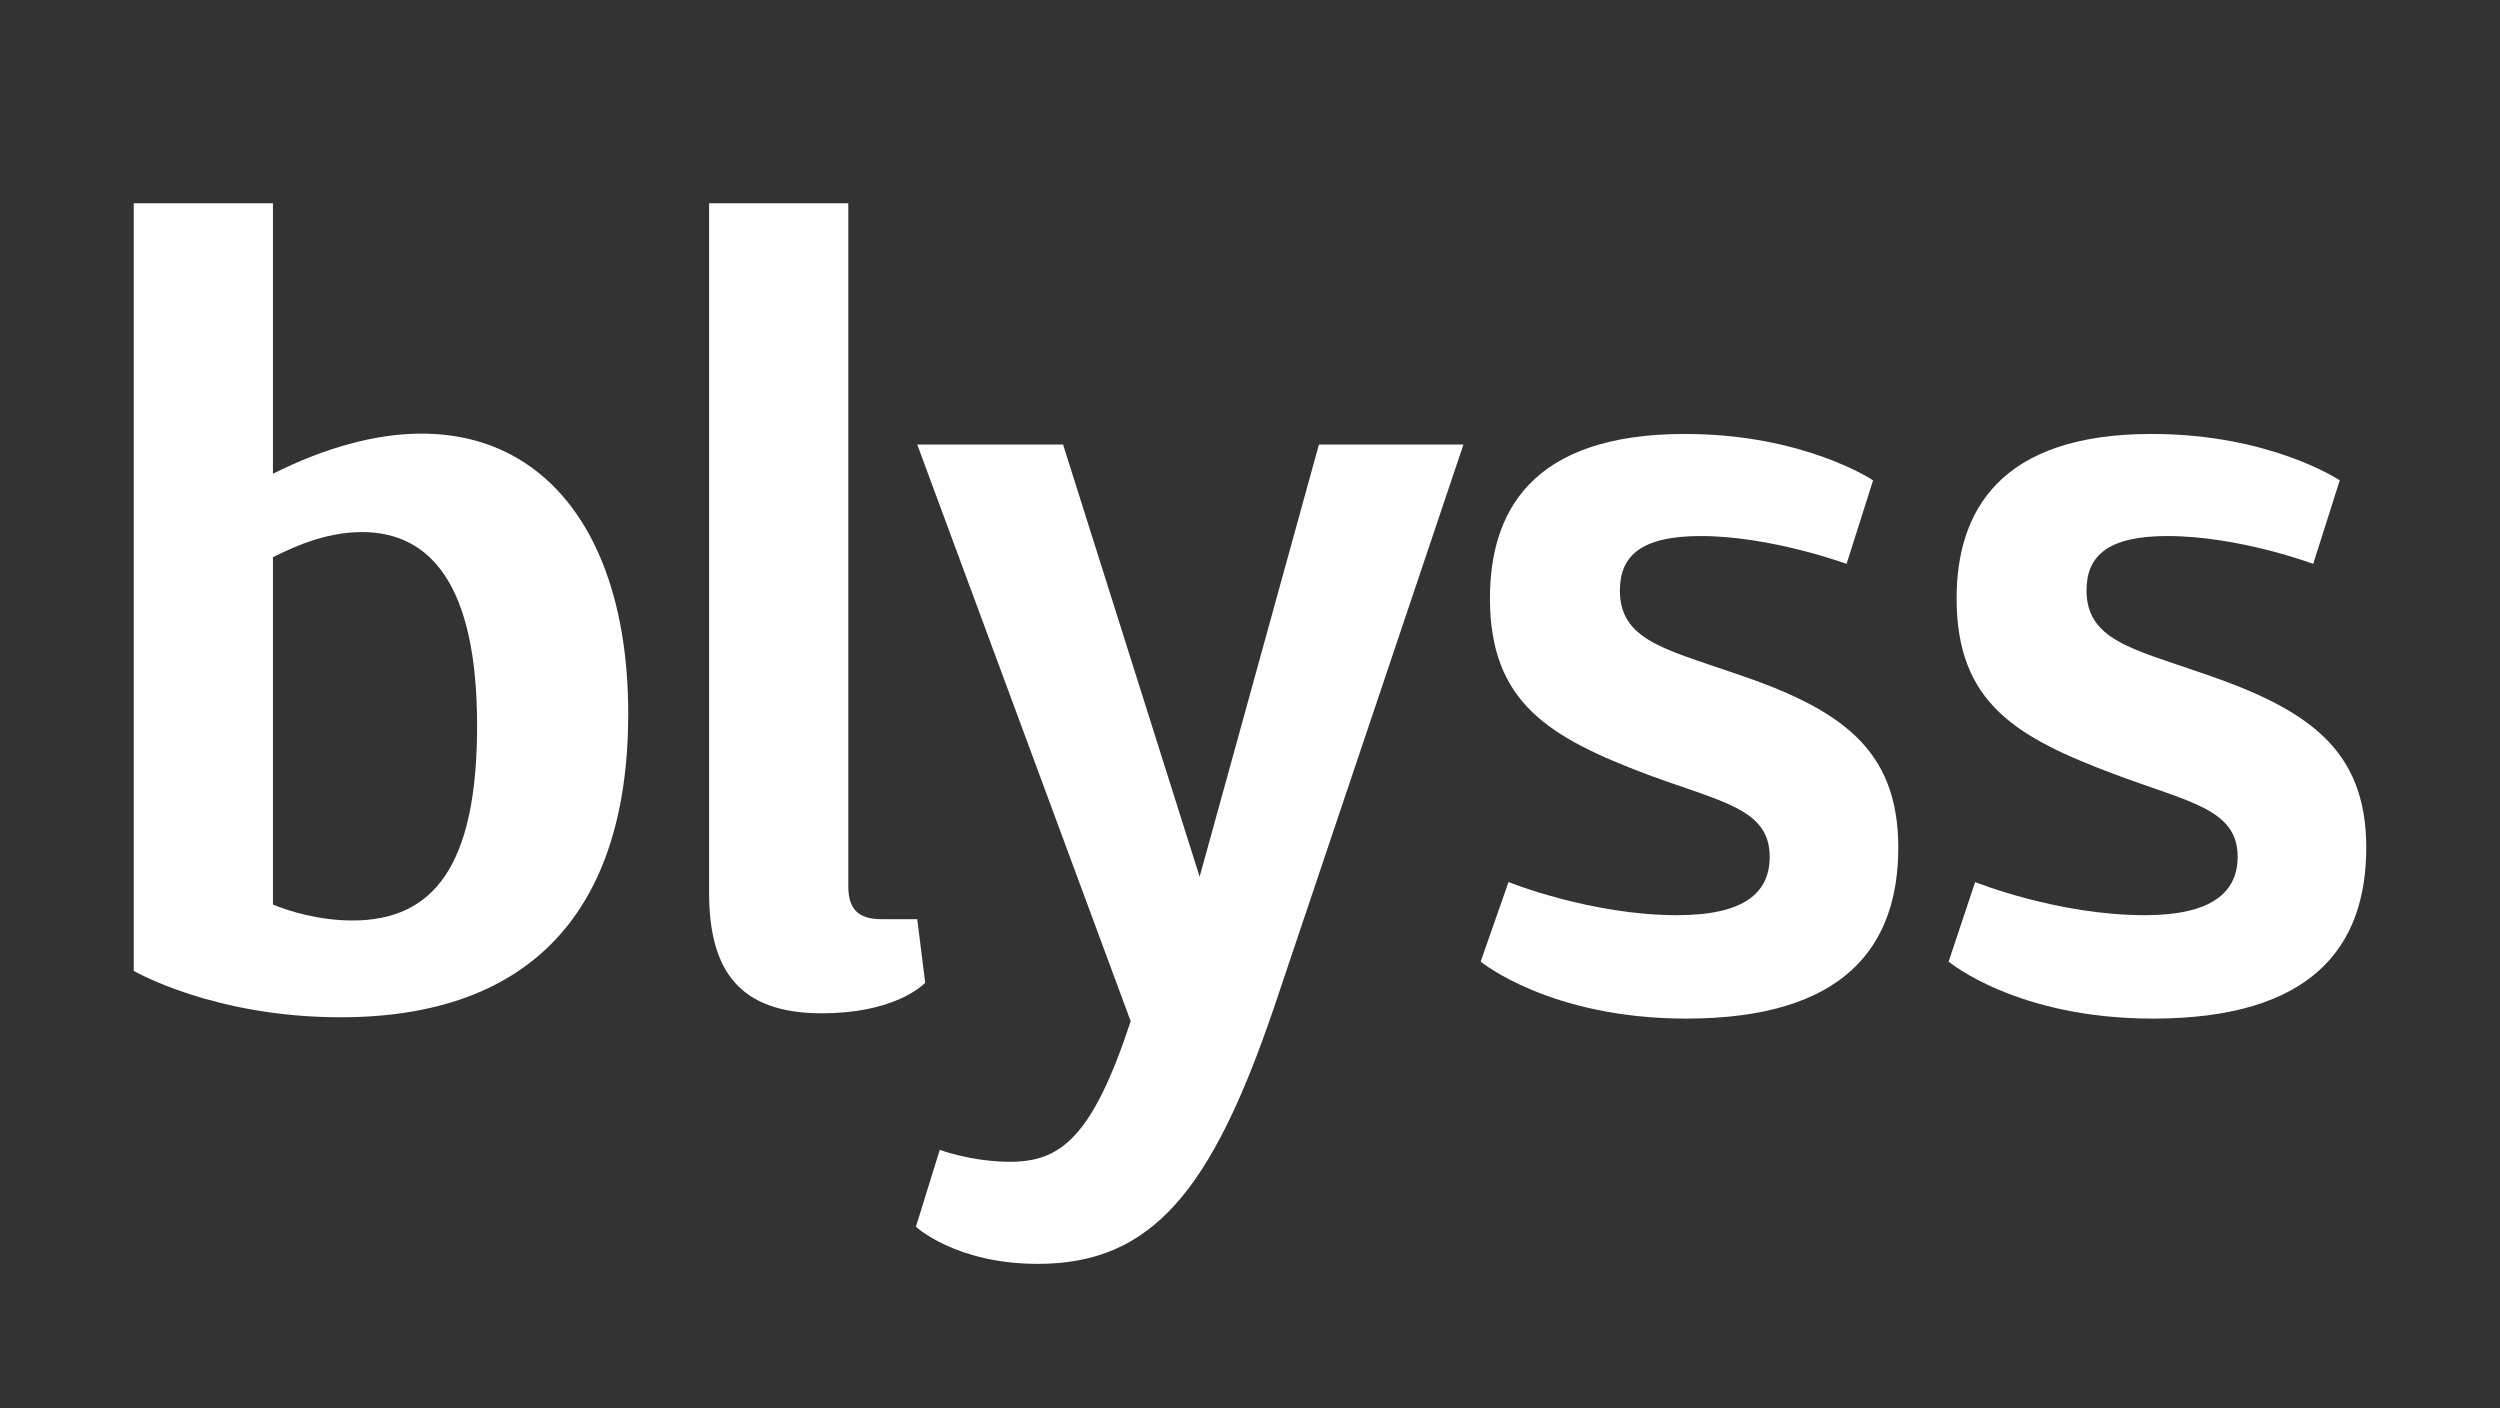
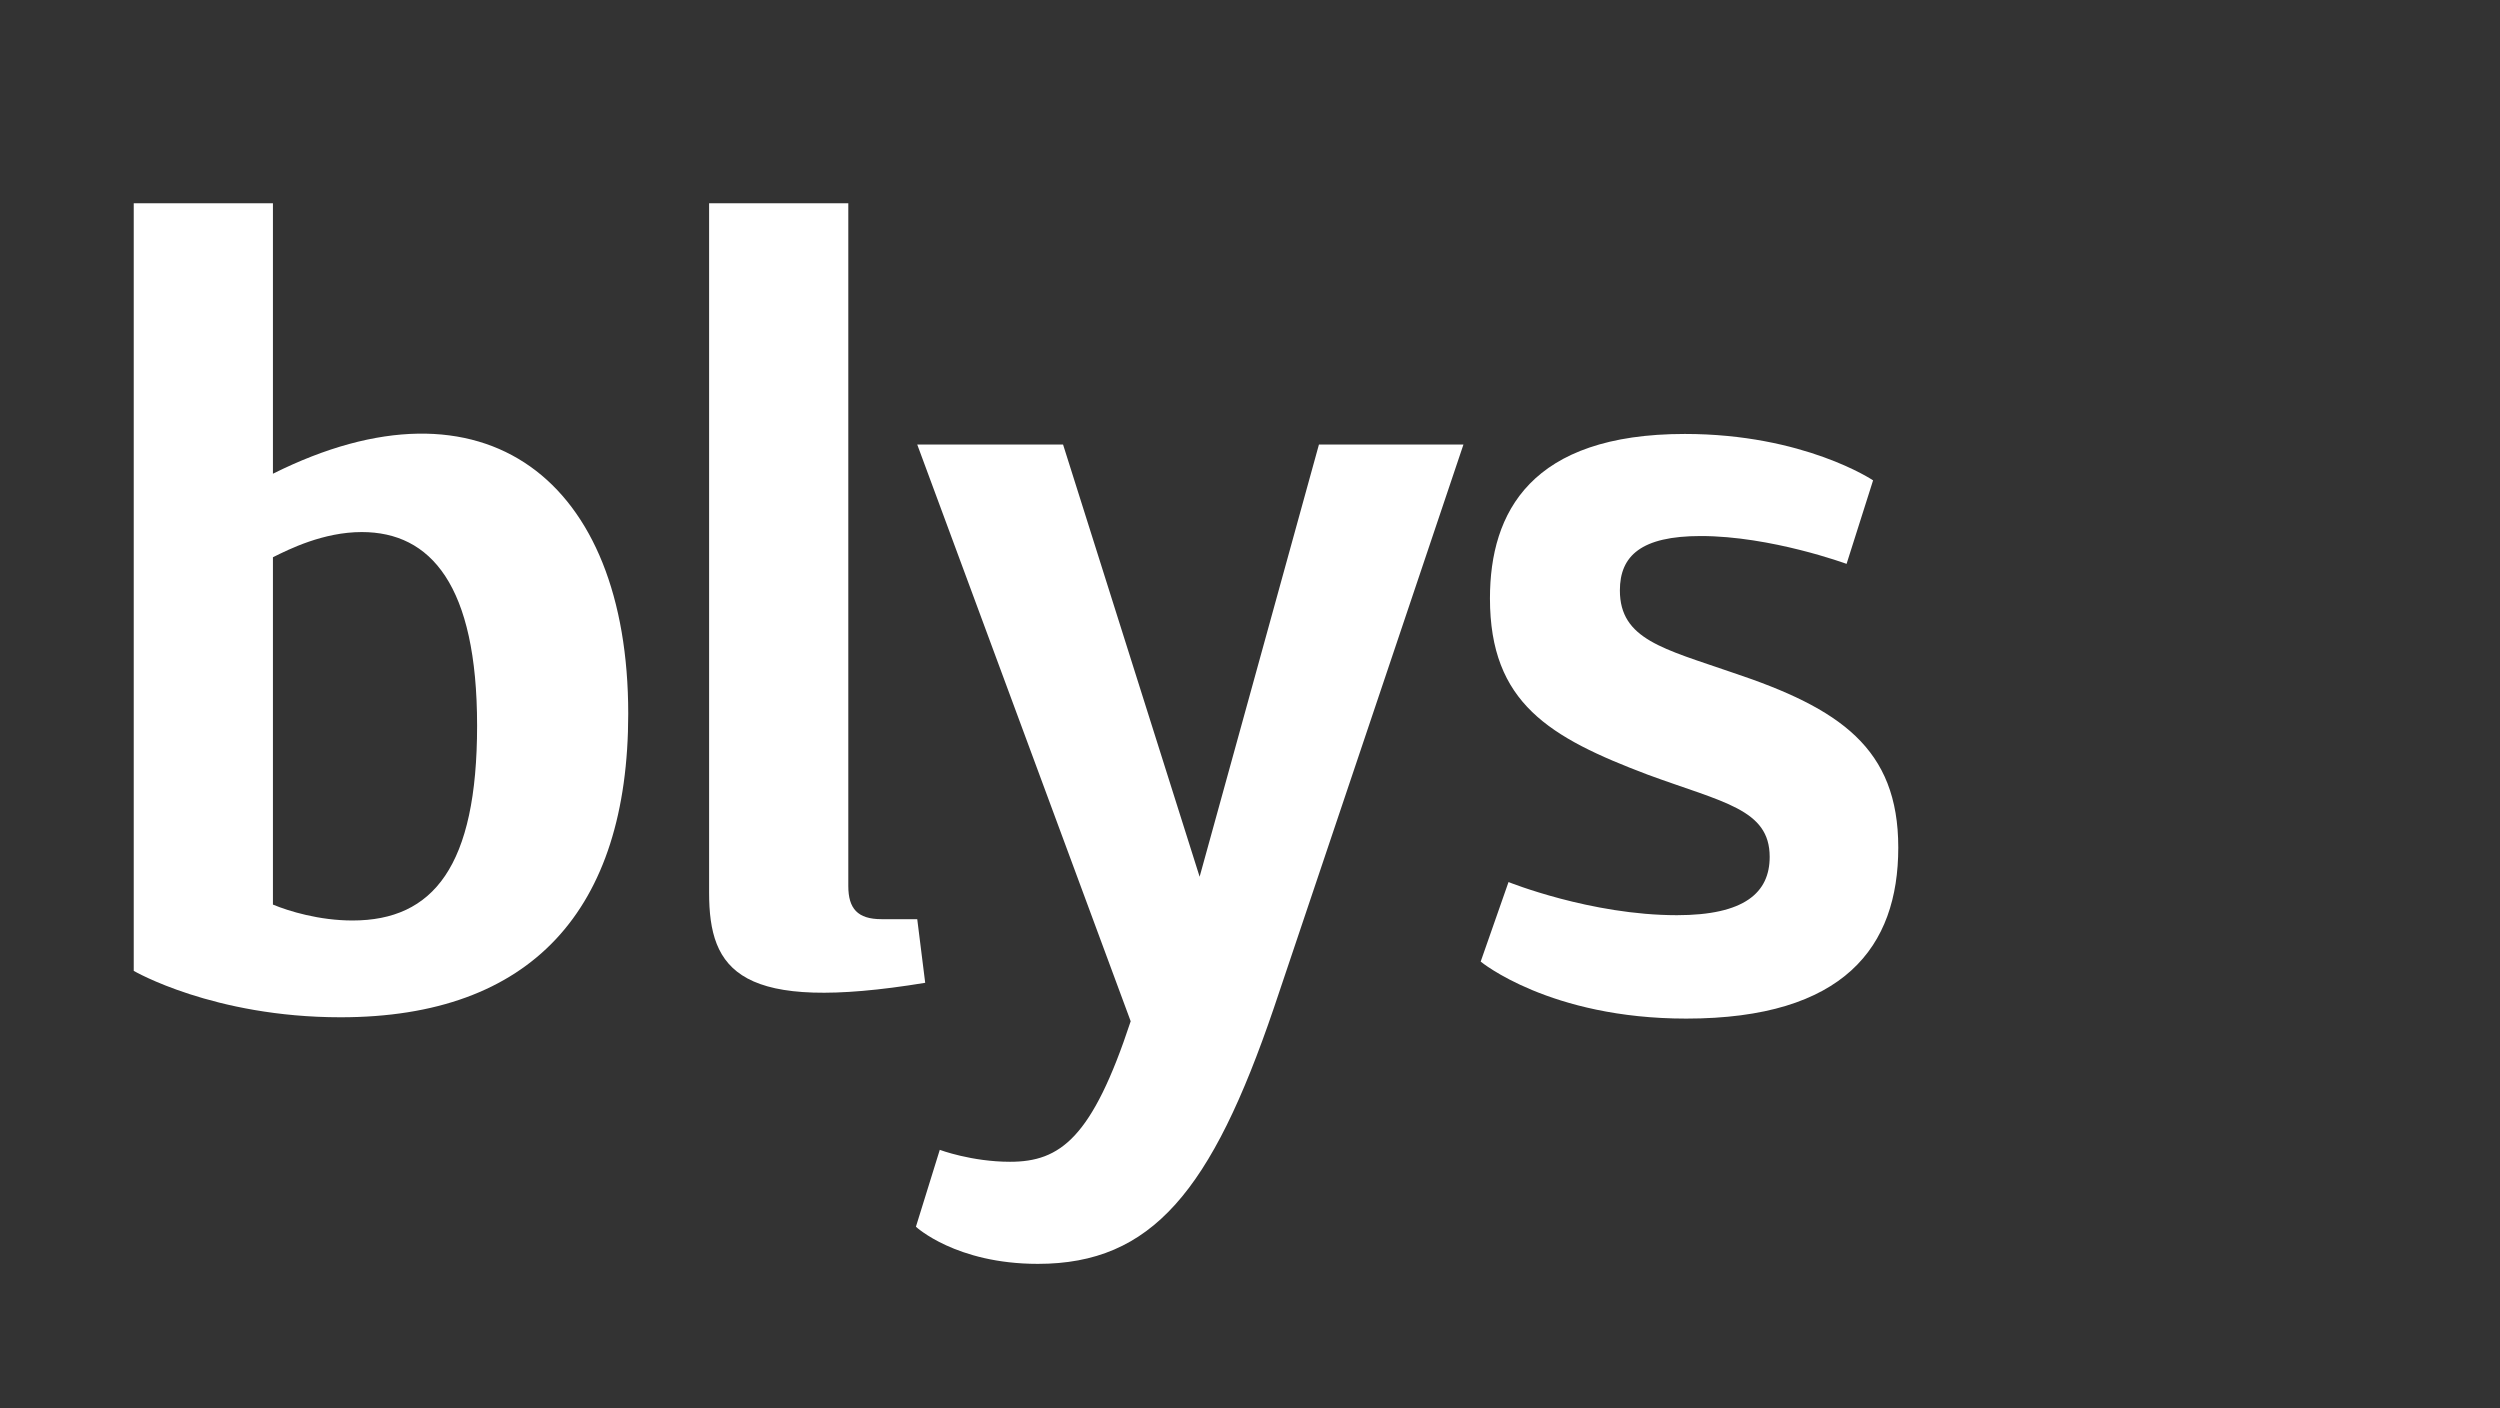
<svg xmlns="http://www.w3.org/2000/svg" width="2130" height="1200" viewBox="0 0 2130 1200" fill="none">
  <rect x="0" y="0" width="2130" height="1200" fill="#333333" stroke="none" />
-   <path d="M1660.25 819.277L1682.84 751.506C1682.84 751.506 1752.87 779.744 1827.42 779.744C1883.89 779.744 1906.48 760.542 1906.48 730.045C1906.48 689.382 1865.82 683.735 1802.57 660.015C1717.86 628.389 1667.03 599.021 1667.03 509.789C1667.03 436.371 1703.17 369.729 1833.07 369.729C1934.72 369.729 1993.46 409.263 1993.46 409.263L1970.87 480.422C1970.87 480.422 1907.61 456.702 1846.62 456.702C1795.79 456.702 1777.72 473.645 1777.72 503.012C1777.72 544.804 1816.12 552.711 1874.86 573.042C1965.22 603.539 2016.05 637.425 2016.05 722.138C2016.05 806.852 1969.74 867.846 1834.2 867.846C1717.86 867.846 1660.25 819.277 1660.25 819.277Z" fill="white" />
  <path d="M1261.54 819.277L1285.26 751.506C1285.26 751.506 1355.29 779.744 1428.71 779.744C1486.31 779.744 1507.77 760.542 1507.77 730.045C1507.77 689.382 1468.24 683.735 1403.86 660.015C1320.27 628.389 1269.44 599.021 1269.44 509.789C1269.44 436.371 1304.46 369.729 1435.48 369.729C1537.14 369.729 1595.87 409.263 1595.87 409.263L1573.28 480.422C1573.28 480.422 1508.9 456.702 1449.04 456.702C1398.21 456.702 1380.14 473.645 1380.14 503.012C1380.14 544.804 1417.41 552.711 1476.14 573.042C1567.64 603.539 1617.33 637.425 1617.33 722.138C1617.33 806.852 1571.02 867.846 1436.61 867.846C1320.27 867.846 1261.54 819.277 1261.54 819.277Z" fill="white" />
  <path d="M1246.85 378.765L1085.33 858.81C1032.24 1014.68 981.413 1076.81 884.275 1076.81C814.245 1076.81 780.359 1045.18 780.359 1045.18L800.691 979.668C800.691 979.668 827.799 989.833 860.555 989.833C903.477 989.833 930.585 969.502 963.341 870.105L781.489 378.765H905.736L1022.08 746.987L1123.73 378.765H1246.85Z" fill="white" />
-   <path d="M604.156 760.541V173.193H722.755V754.893C722.755 774.095 730.662 783.131 750.993 783.131H781.49L788.267 837.348C783.749 841.866 758.9 863.327 700.165 863.327C630.135 863.327 604.156 827.182 604.156 760.541Z" fill="white" />
+   <path d="M604.156 760.541V173.193H722.755V754.893C722.755 774.095 730.662 783.131 750.993 783.131H781.49L788.267 837.348C630.135 863.327 604.156 827.182 604.156 760.541Z" fill="white" />
  <path d="M232.541 403.615V173.193H113.941V827.183C113.941 827.183 181.712 866.716 290.146 866.716C452.796 866.716 535.251 775.225 535.251 608.057C535.251 409.262 413.263 313.253 232.541 403.615ZM300.312 784.261C272.074 784.261 246.095 776.355 232.541 770.707V474.774C246.095 467.997 275.462 453.313 308.218 453.313C366.953 453.313 406.486 498.494 406.486 618.223C406.486 737.951 369.212 784.261 300.312 784.261Z" fill="white" />
</svg>